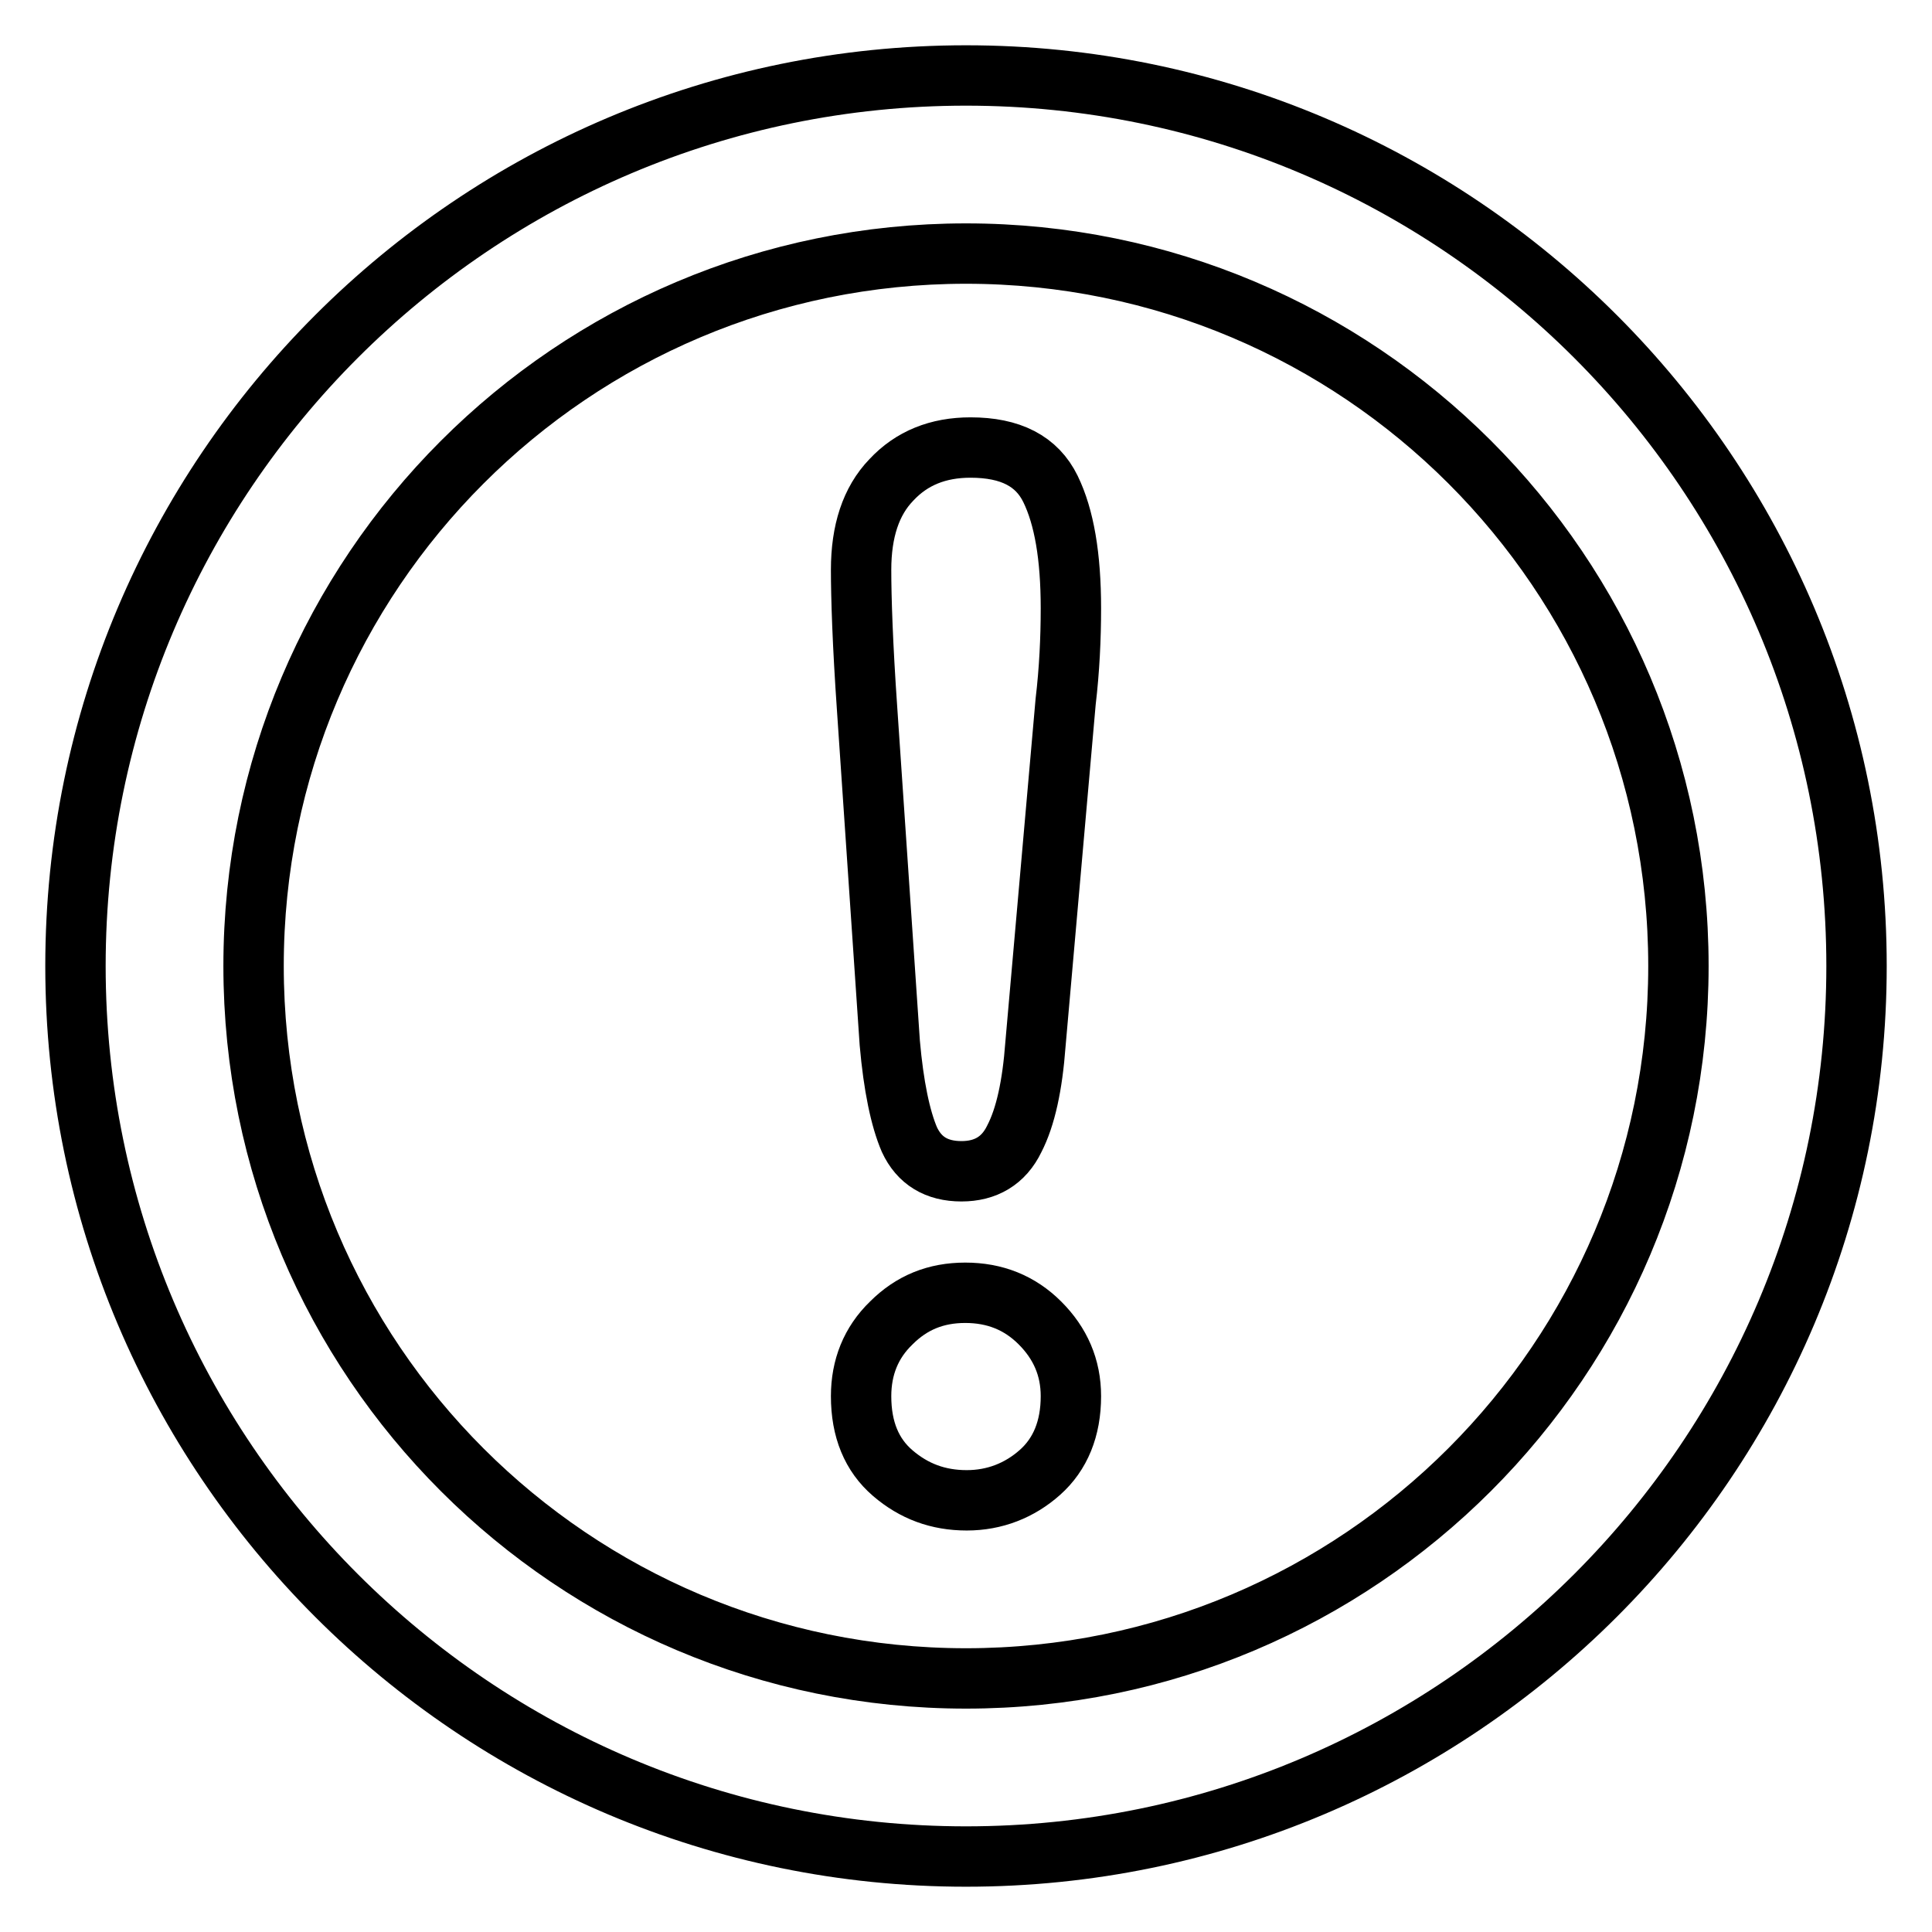
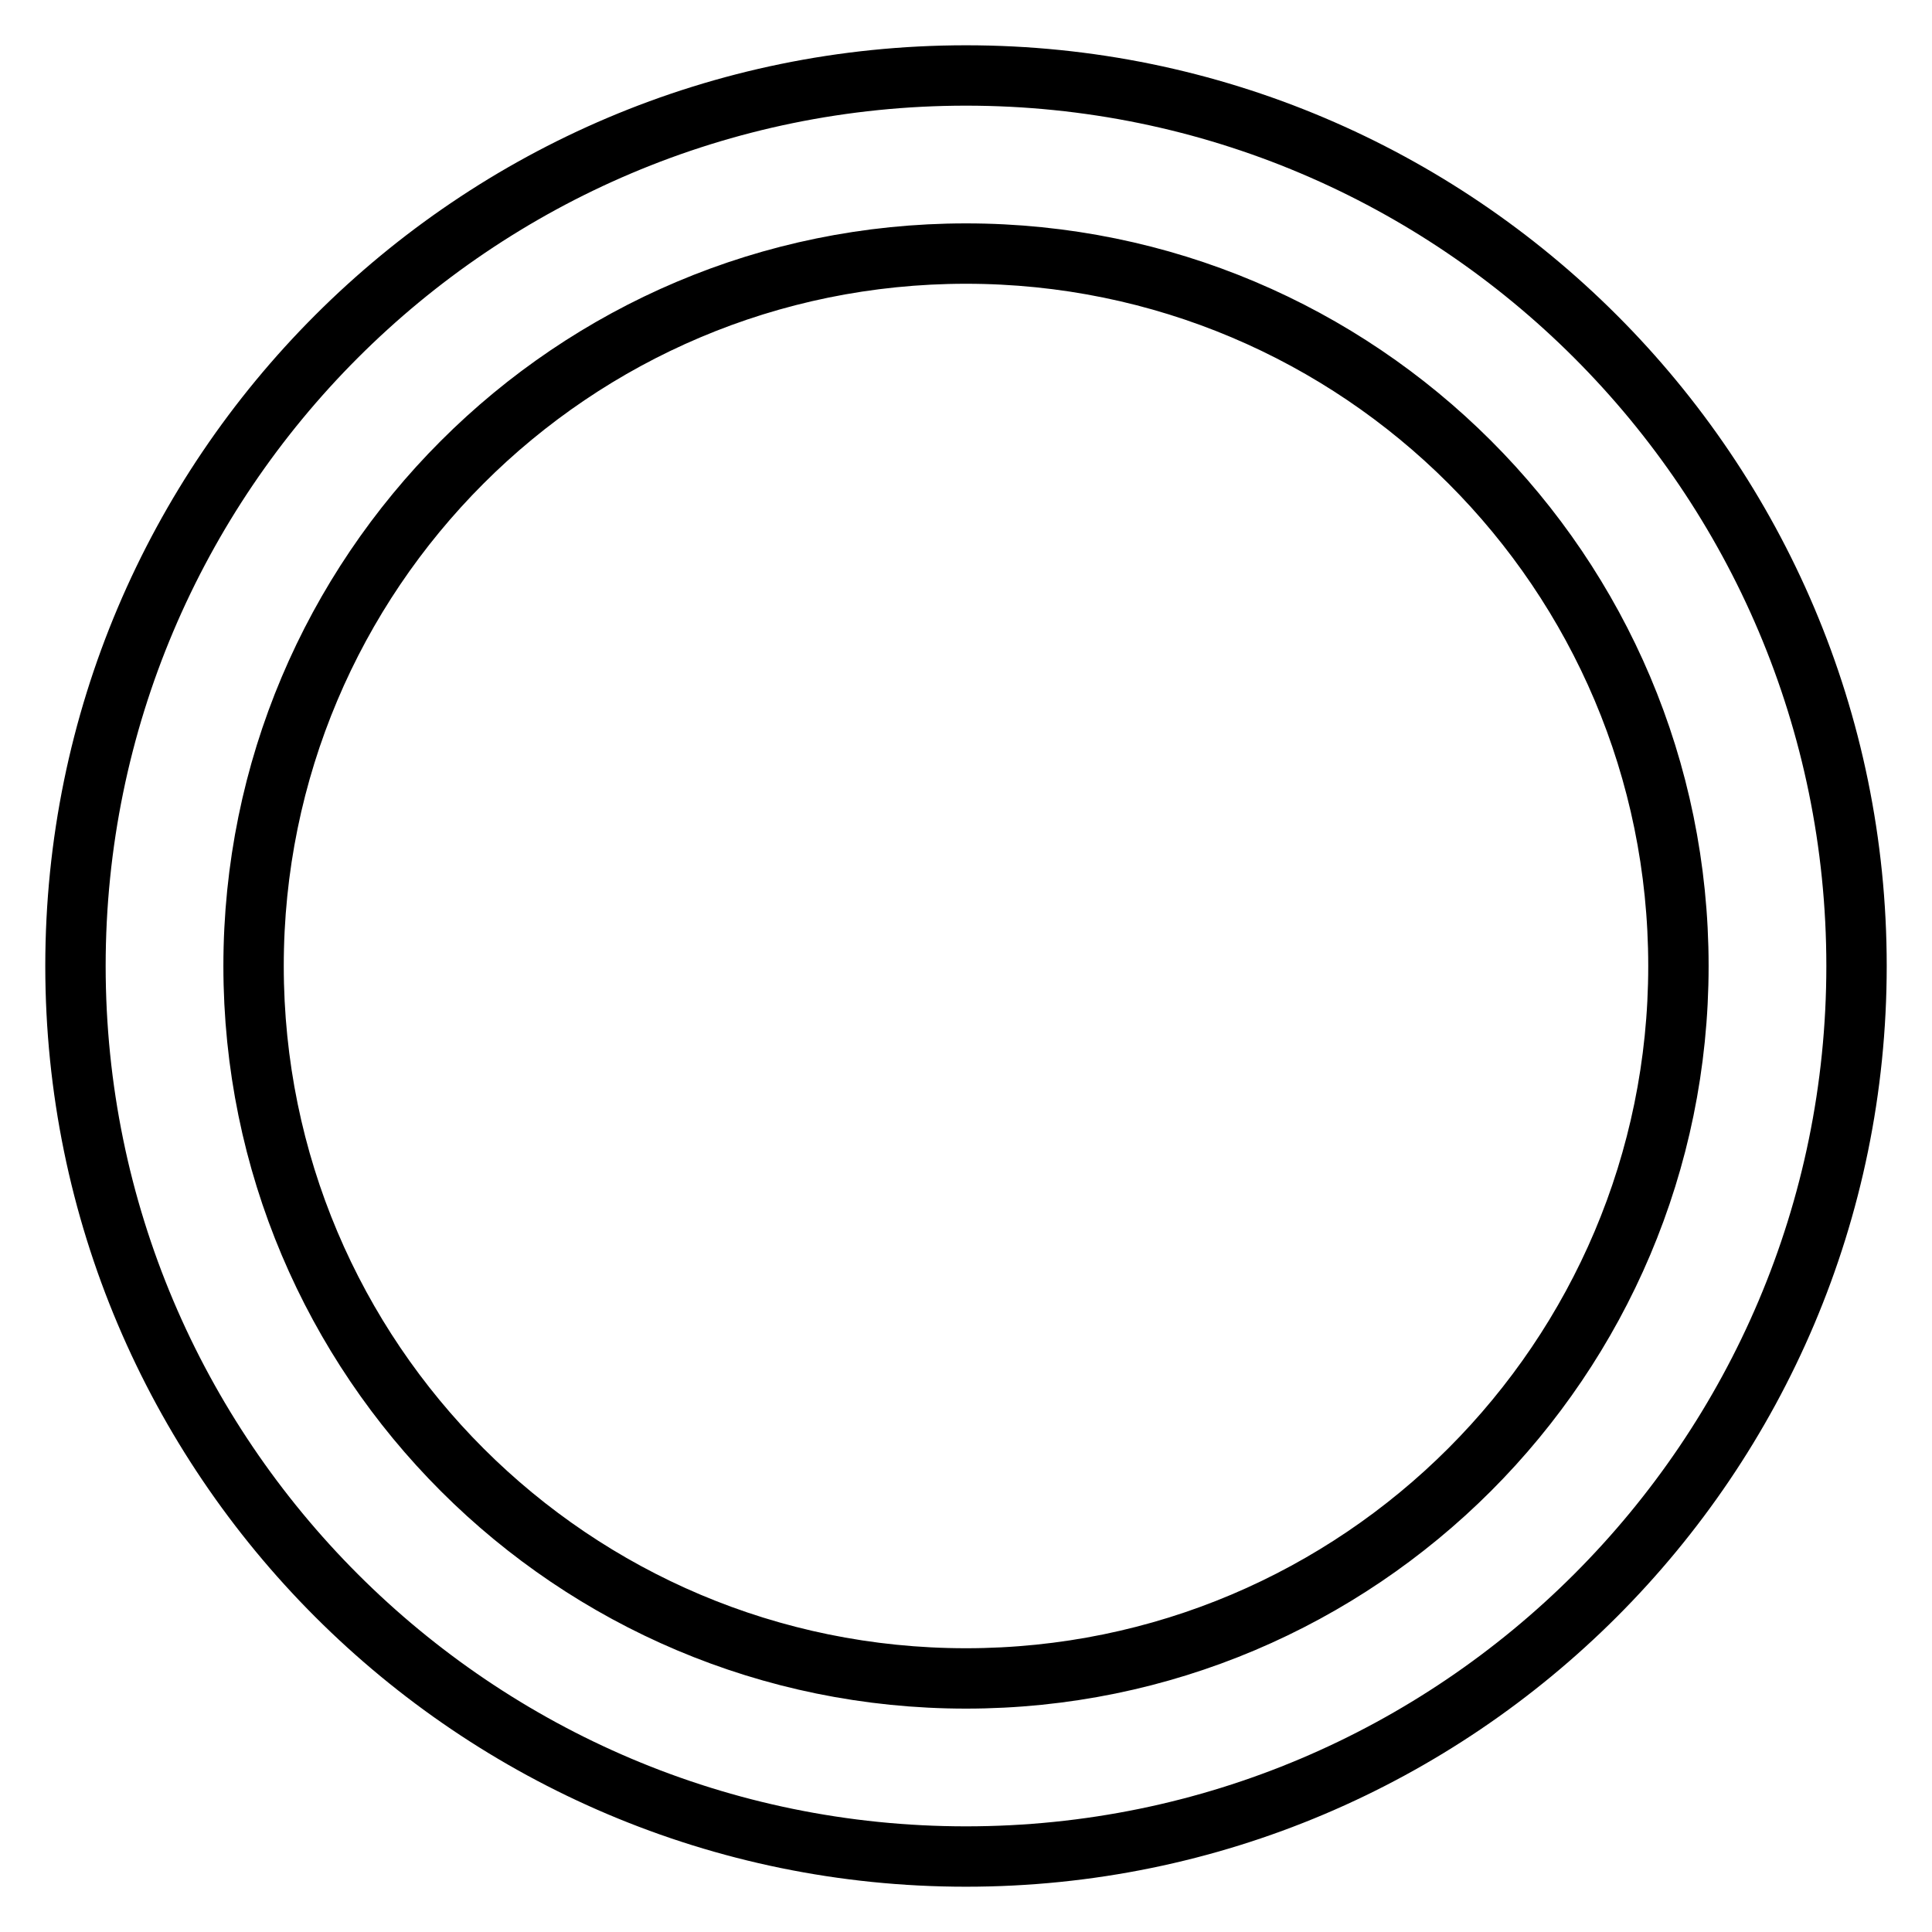
<svg xmlns="http://www.w3.org/2000/svg" version="1.1" x="0px" y="0px" viewBox="0 0 256 256" enable-background="new 0 0 256 256" xml:space="preserve">
  <g>
    <g>
      <path stroke-width="8" fill-opacity="0" stroke="#000000" d="M128,10C62.9,10,10,62.9,10,128c0,65.1,52.9,118,118,118c65.1,0,118-52.9,118-118C246,62.9,193.1,10,128,10z M128,222.4c-52.1,0-94.4-42.2-94.4-94.4c0-52.1,42.2-94.4,94.4-94.4c52.1,0,94.4,42.2,94.4,94.4C222.4,180.1,180.1,222.4,128,222.4z" />
-       <path stroke-width="8" fill-opacity="0" stroke="#000000" d="M117.9,138.2L114.9,94c-0.6-8.6-0.8-14.8-0.8-18.5c0-5.1,1.3-9.1,4-11.9c2.7-2.9,6.2-4.3,10.5-4.3c5.3,0,8.8,1.8,10.6,5.5s2.7,8.9,2.7,15.8c0,4-0.2,8.2-0.7,12.4l-4,45.4c-0.4,5.4-1.3,9.6-2.8,12.5c-1.4,2.9-3.8,4.3-7,4.3c-3.3,0-5.6-1.4-6.9-4.2C119.3,148.2,118.4,143.9,117.9,138.2z M128.1,198.8c-3.8,0-7-1.2-9.8-3.6c-2.8-2.4-4.2-5.8-4.2-10.2c0-3.8,1.3-7.1,4-9.7c2.7-2.7,5.9-4,9.8-4s7.2,1.3,9.9,4c2.7,2.7,4.1,5.9,4.1,9.7c0,4.3-1.4,7.7-4.1,10.1S131.8,198.8,128.1,198.8z" />
    </g>
  </g>
</svg>